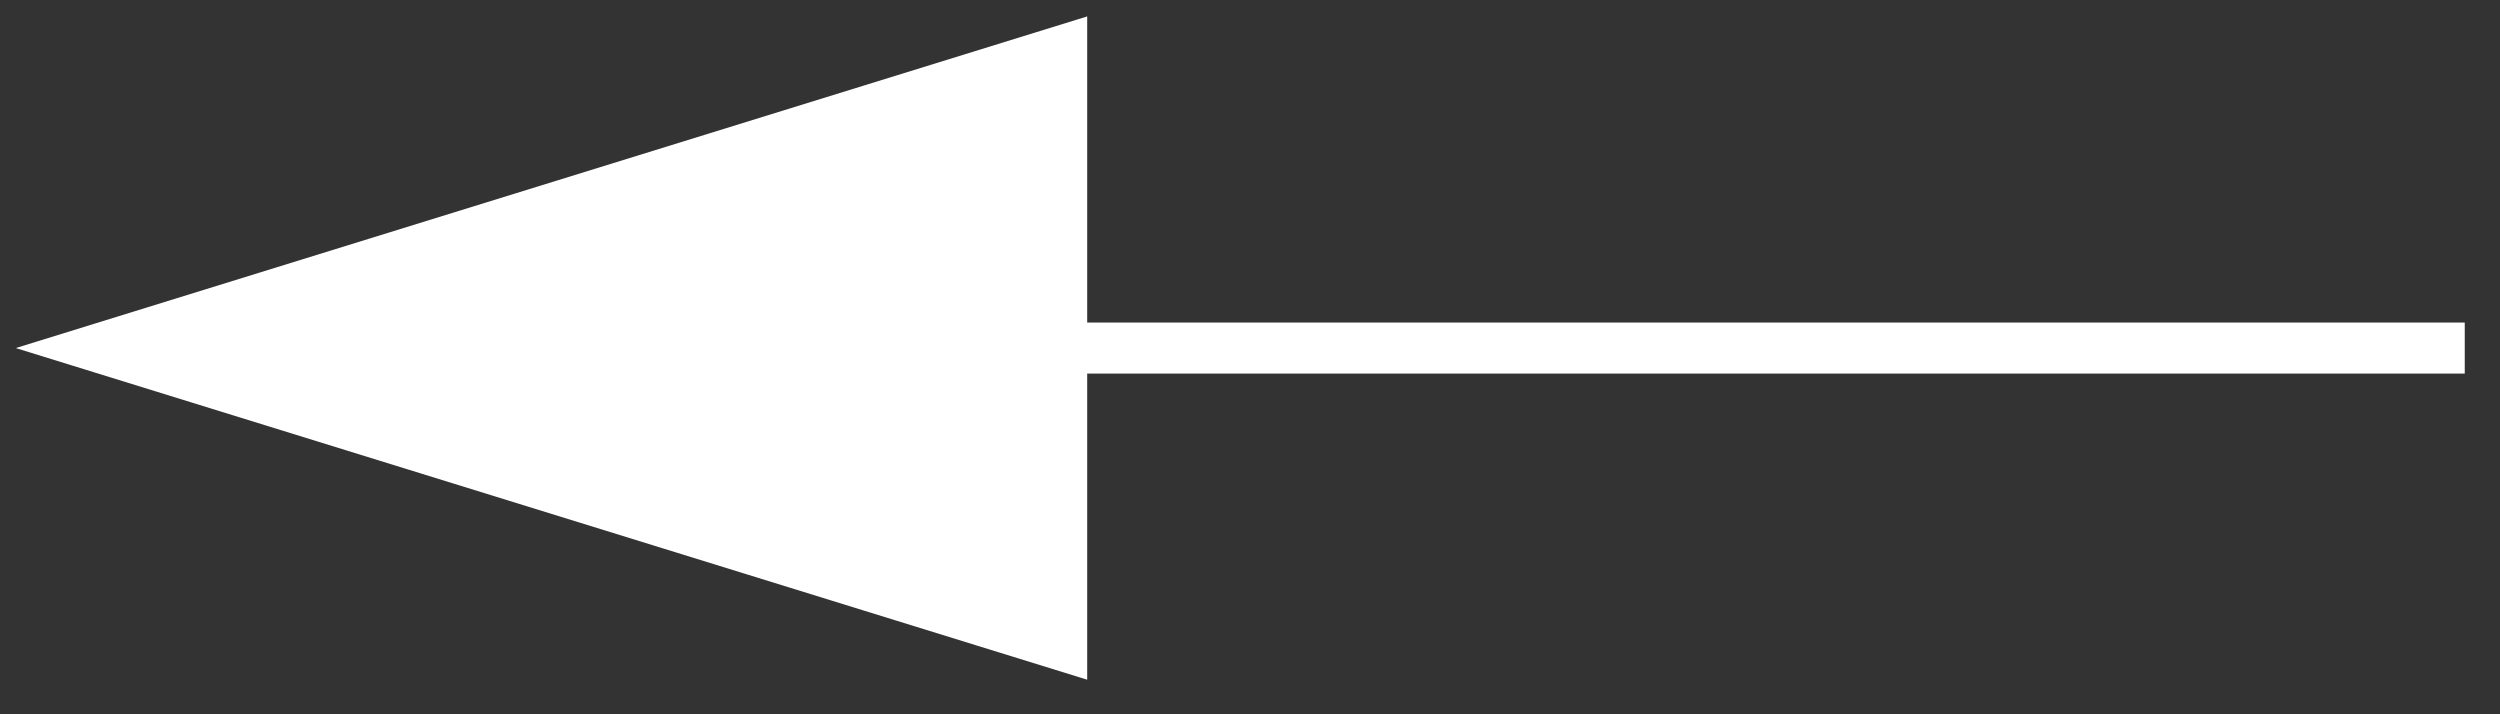
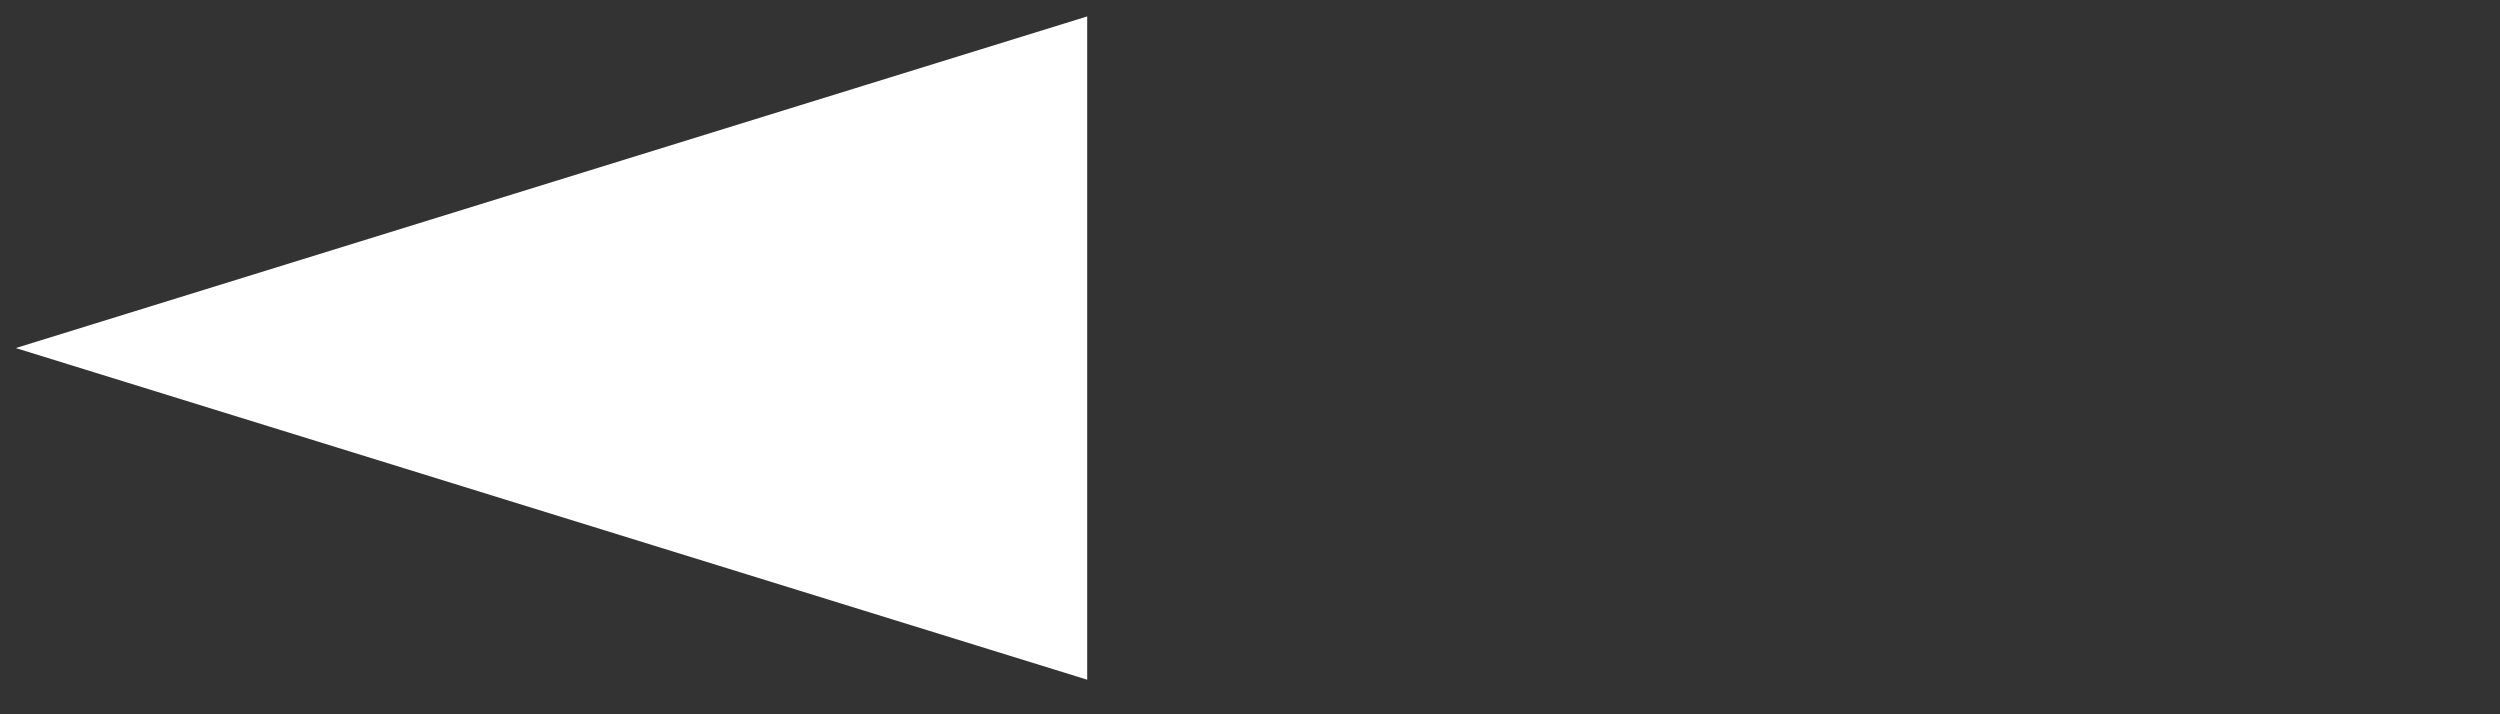
<svg xmlns="http://www.w3.org/2000/svg" width="49" height="14" viewBox="0 0 49 14" fill="none">
  <rect x="0" y="0" width="49" height="14" fill="#333333" stroke="none" />
  <path d="M20.809 12.644V1L2 6.822L20.809 12.644Z" fill="white" stroke="white" />
-   <path d="M10.309 6.822H48.309" stroke="white" />
</svg>